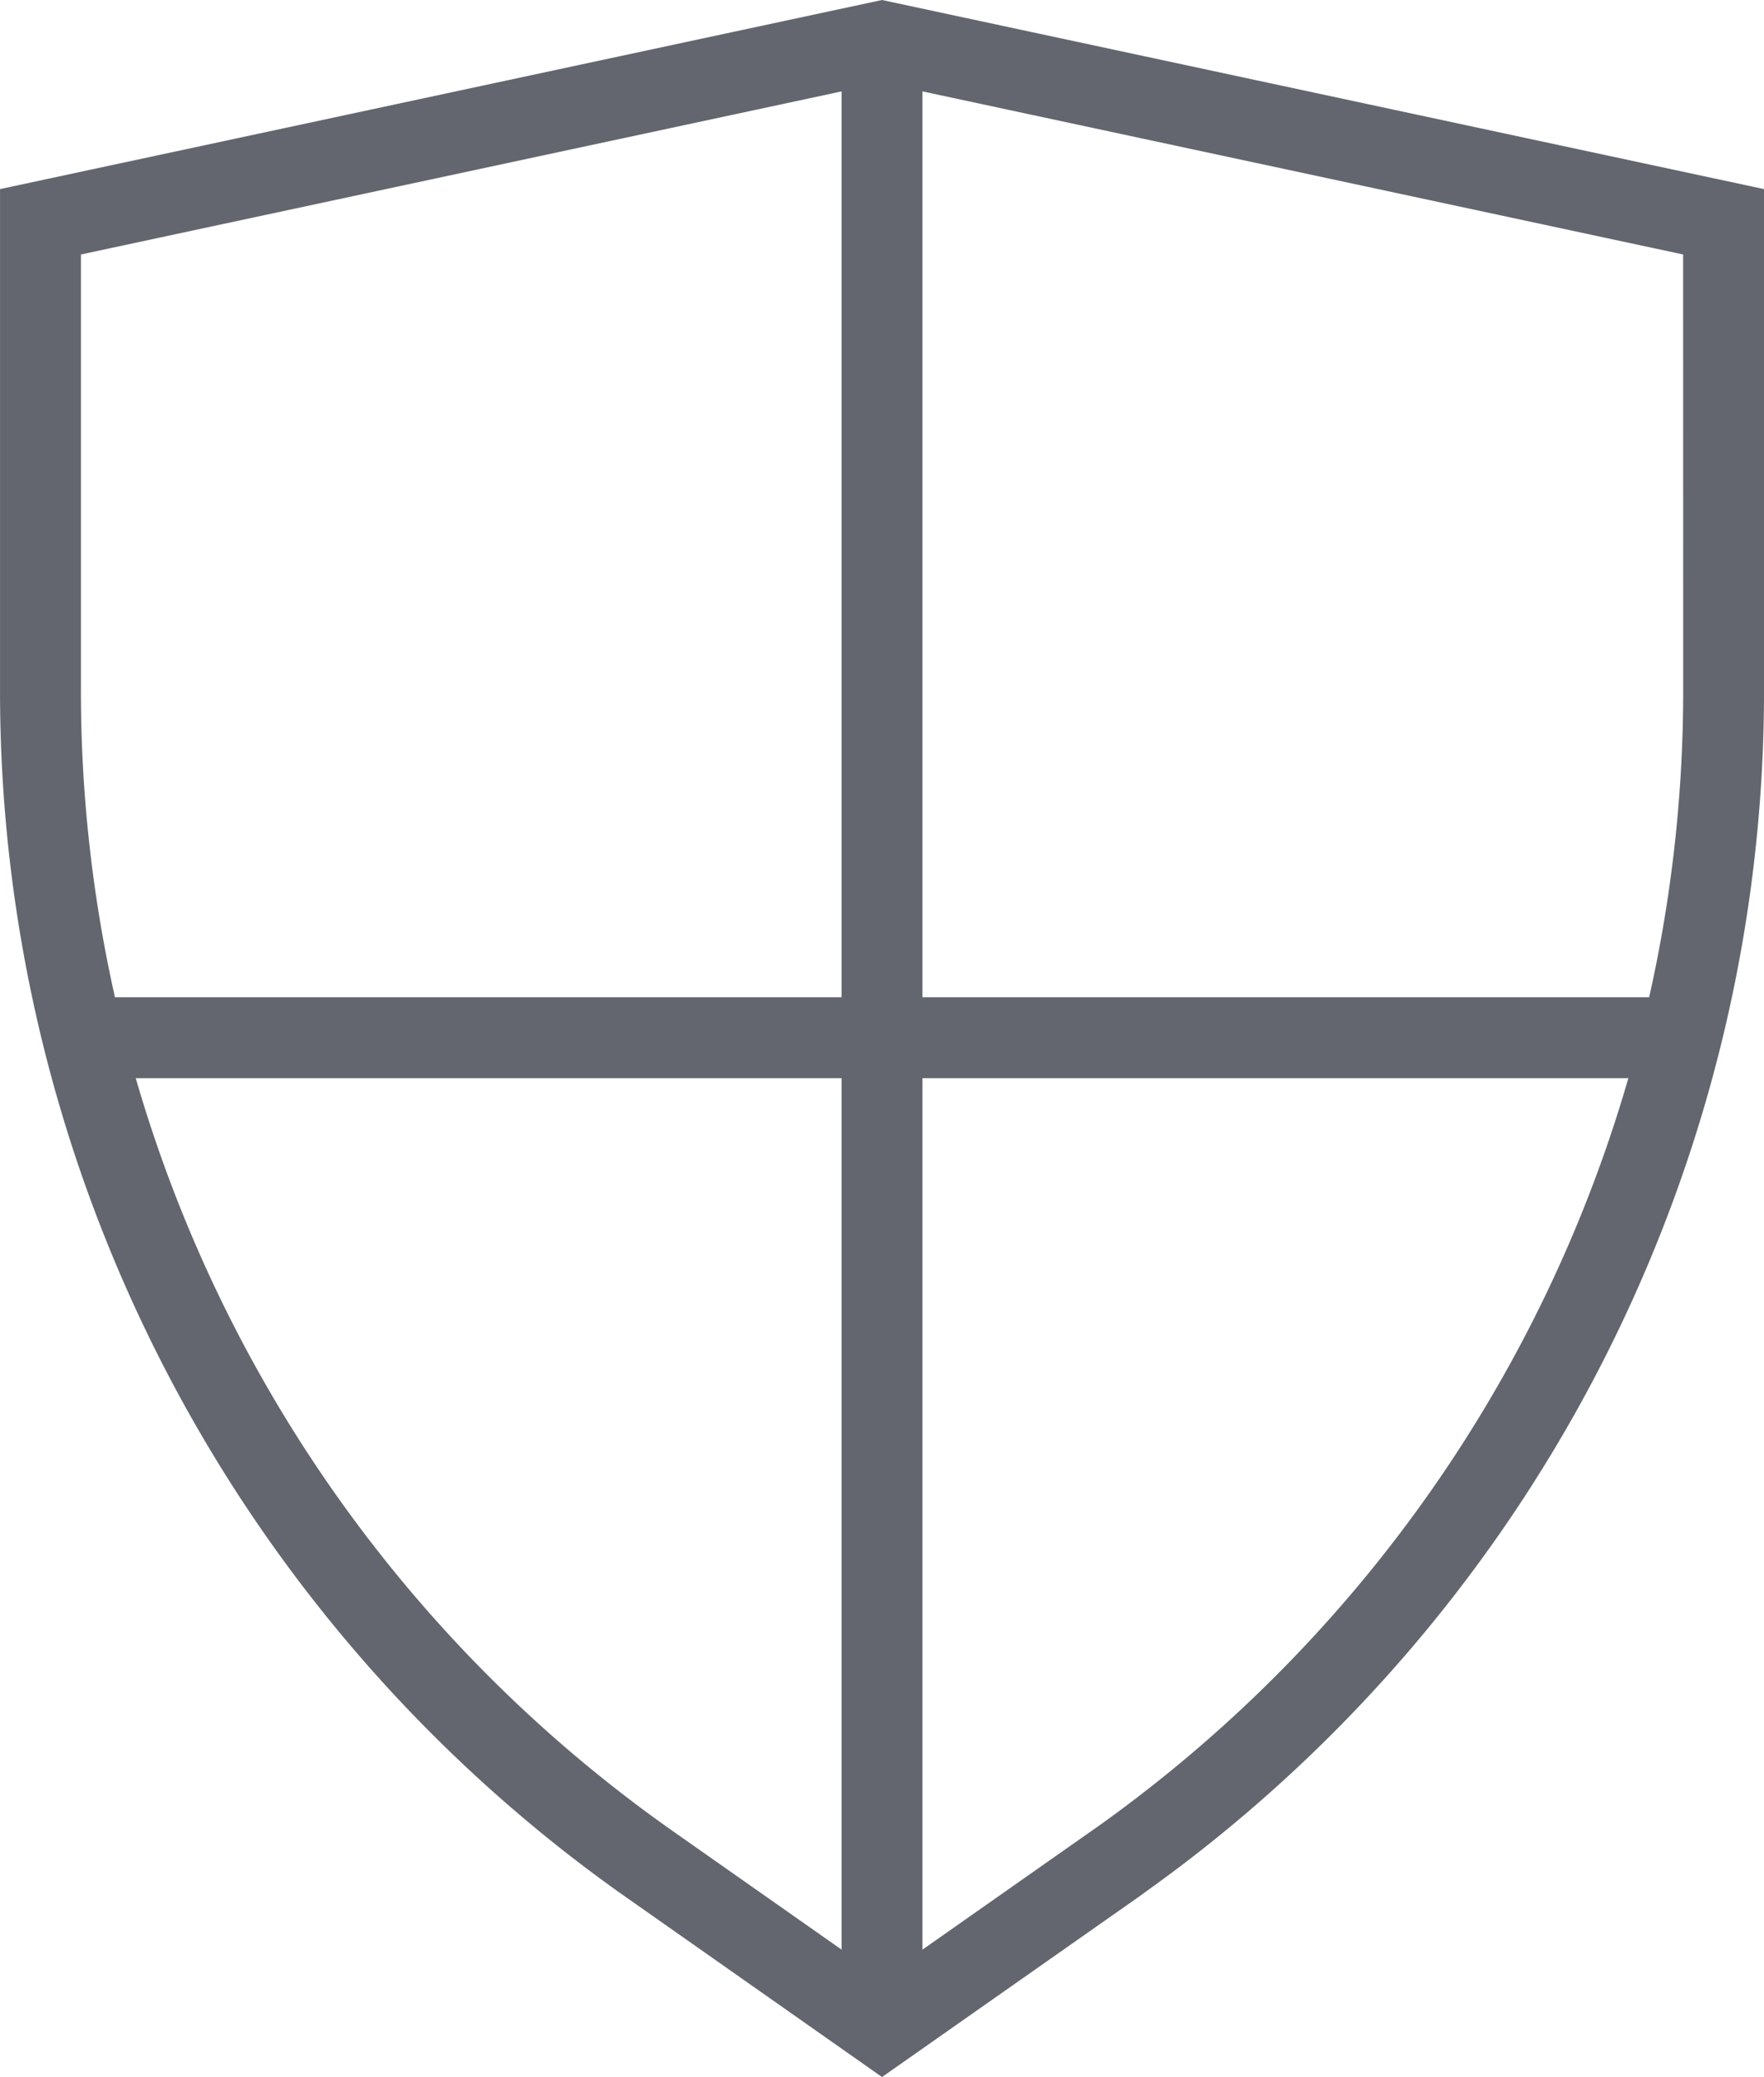
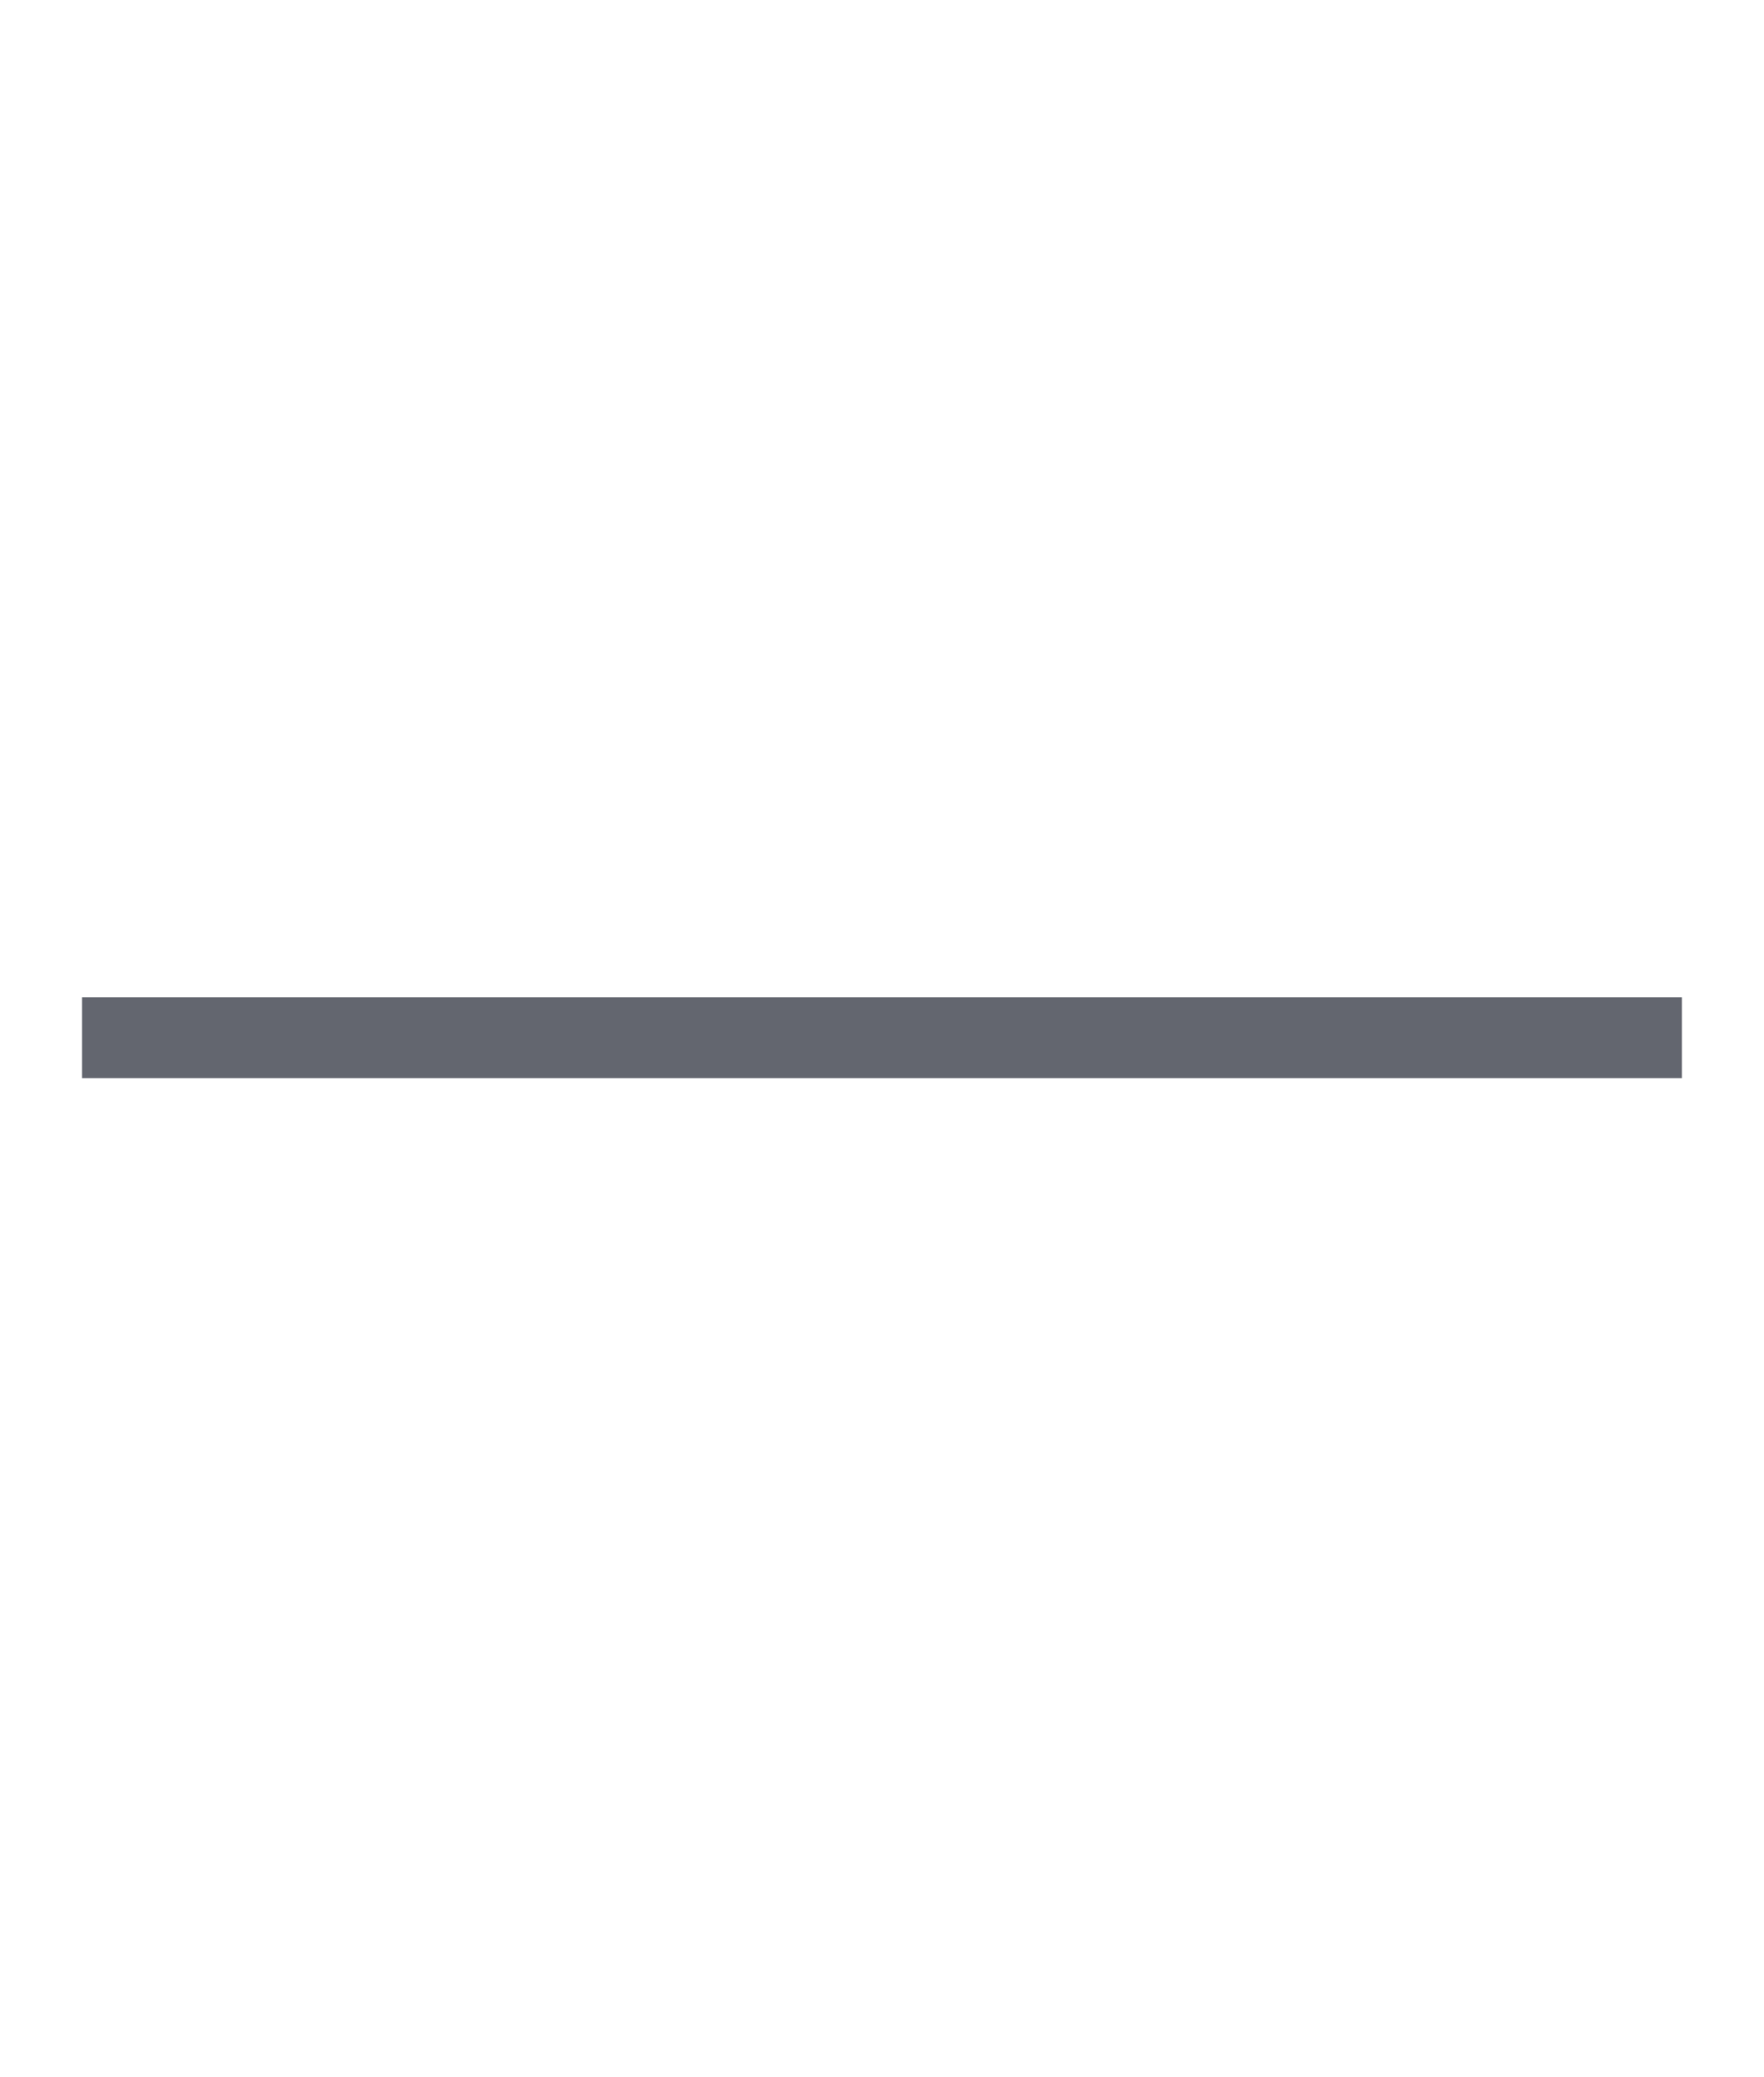
<svg xmlns="http://www.w3.org/2000/svg" width="64" height="75.337" viewBox="0 0 64 75.337">
  <g id="Group_2366" data-name="Group 2366" transform="translate(-572 -1644.982)">
    <g id="Group_2356" data-name="Group 2356" transform="translate(-8129.627 3743.486)">
-       <path id="Path_1190" data-name="Path 1190" d="M509.82,443.586l32,6.859v18.169a53.5,53.5,0,0,1-22.433,43.593l-.275.2-9.292,6.521-9.565-6.718a53.5,53.5,0,0,1-22.435-43.6V450.445Zm29.065,9.231-29.065-6.23-29.065,6.23v15.791a50.558,50.558,0,0,0,21.2,41.205l.271.192,7.594,5.332,7.867-5.523a50.556,50.556,0,0,0,21.2-41.2Z" transform="translate(8223.808 -2542.09)" fill="#63666f" />
-       <path id="Line_97" data-name="Line 97" d="M-2.065,72.05H-5V0h2.935Z" transform="translate(8737.16 -2096.885)" fill="#63666f" />
      <path id="Line_98" data-name="Line 98" d="M58.042-2.065H0V-5H58.042Z" transform="translate(8704.605 -2057.329)" fill="#63666f" />
    </g>
  </g>
</svg>